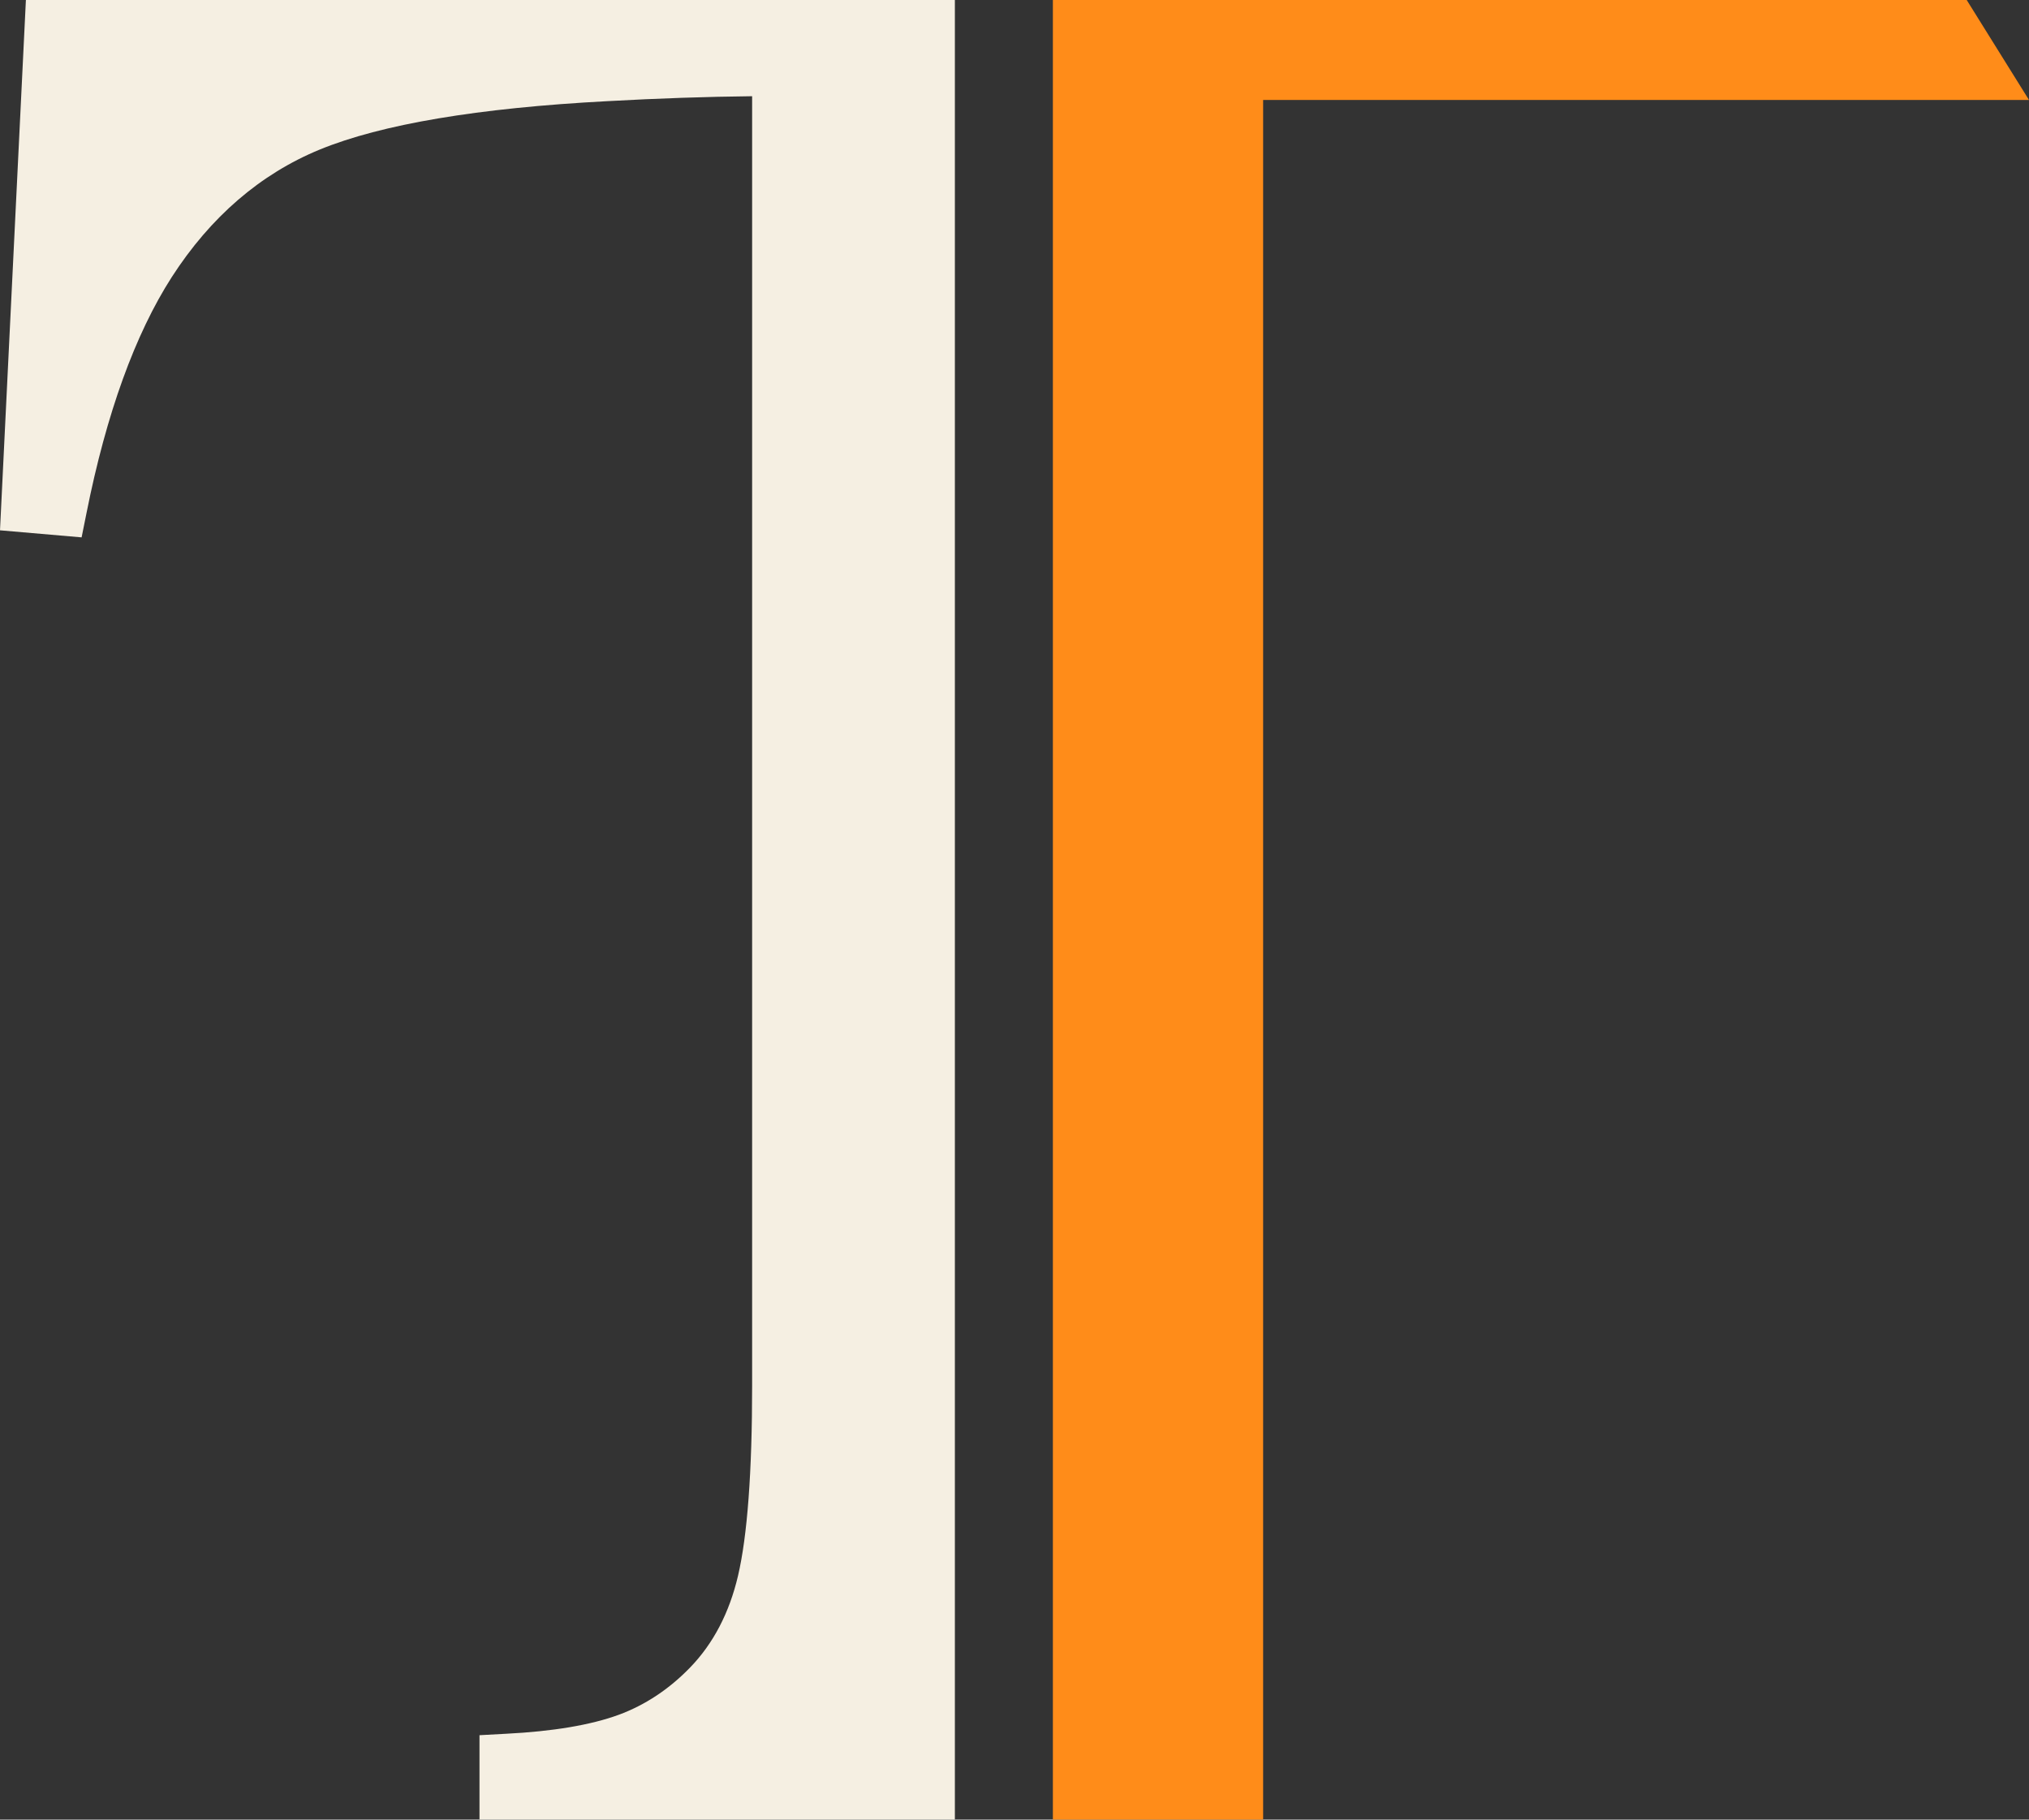
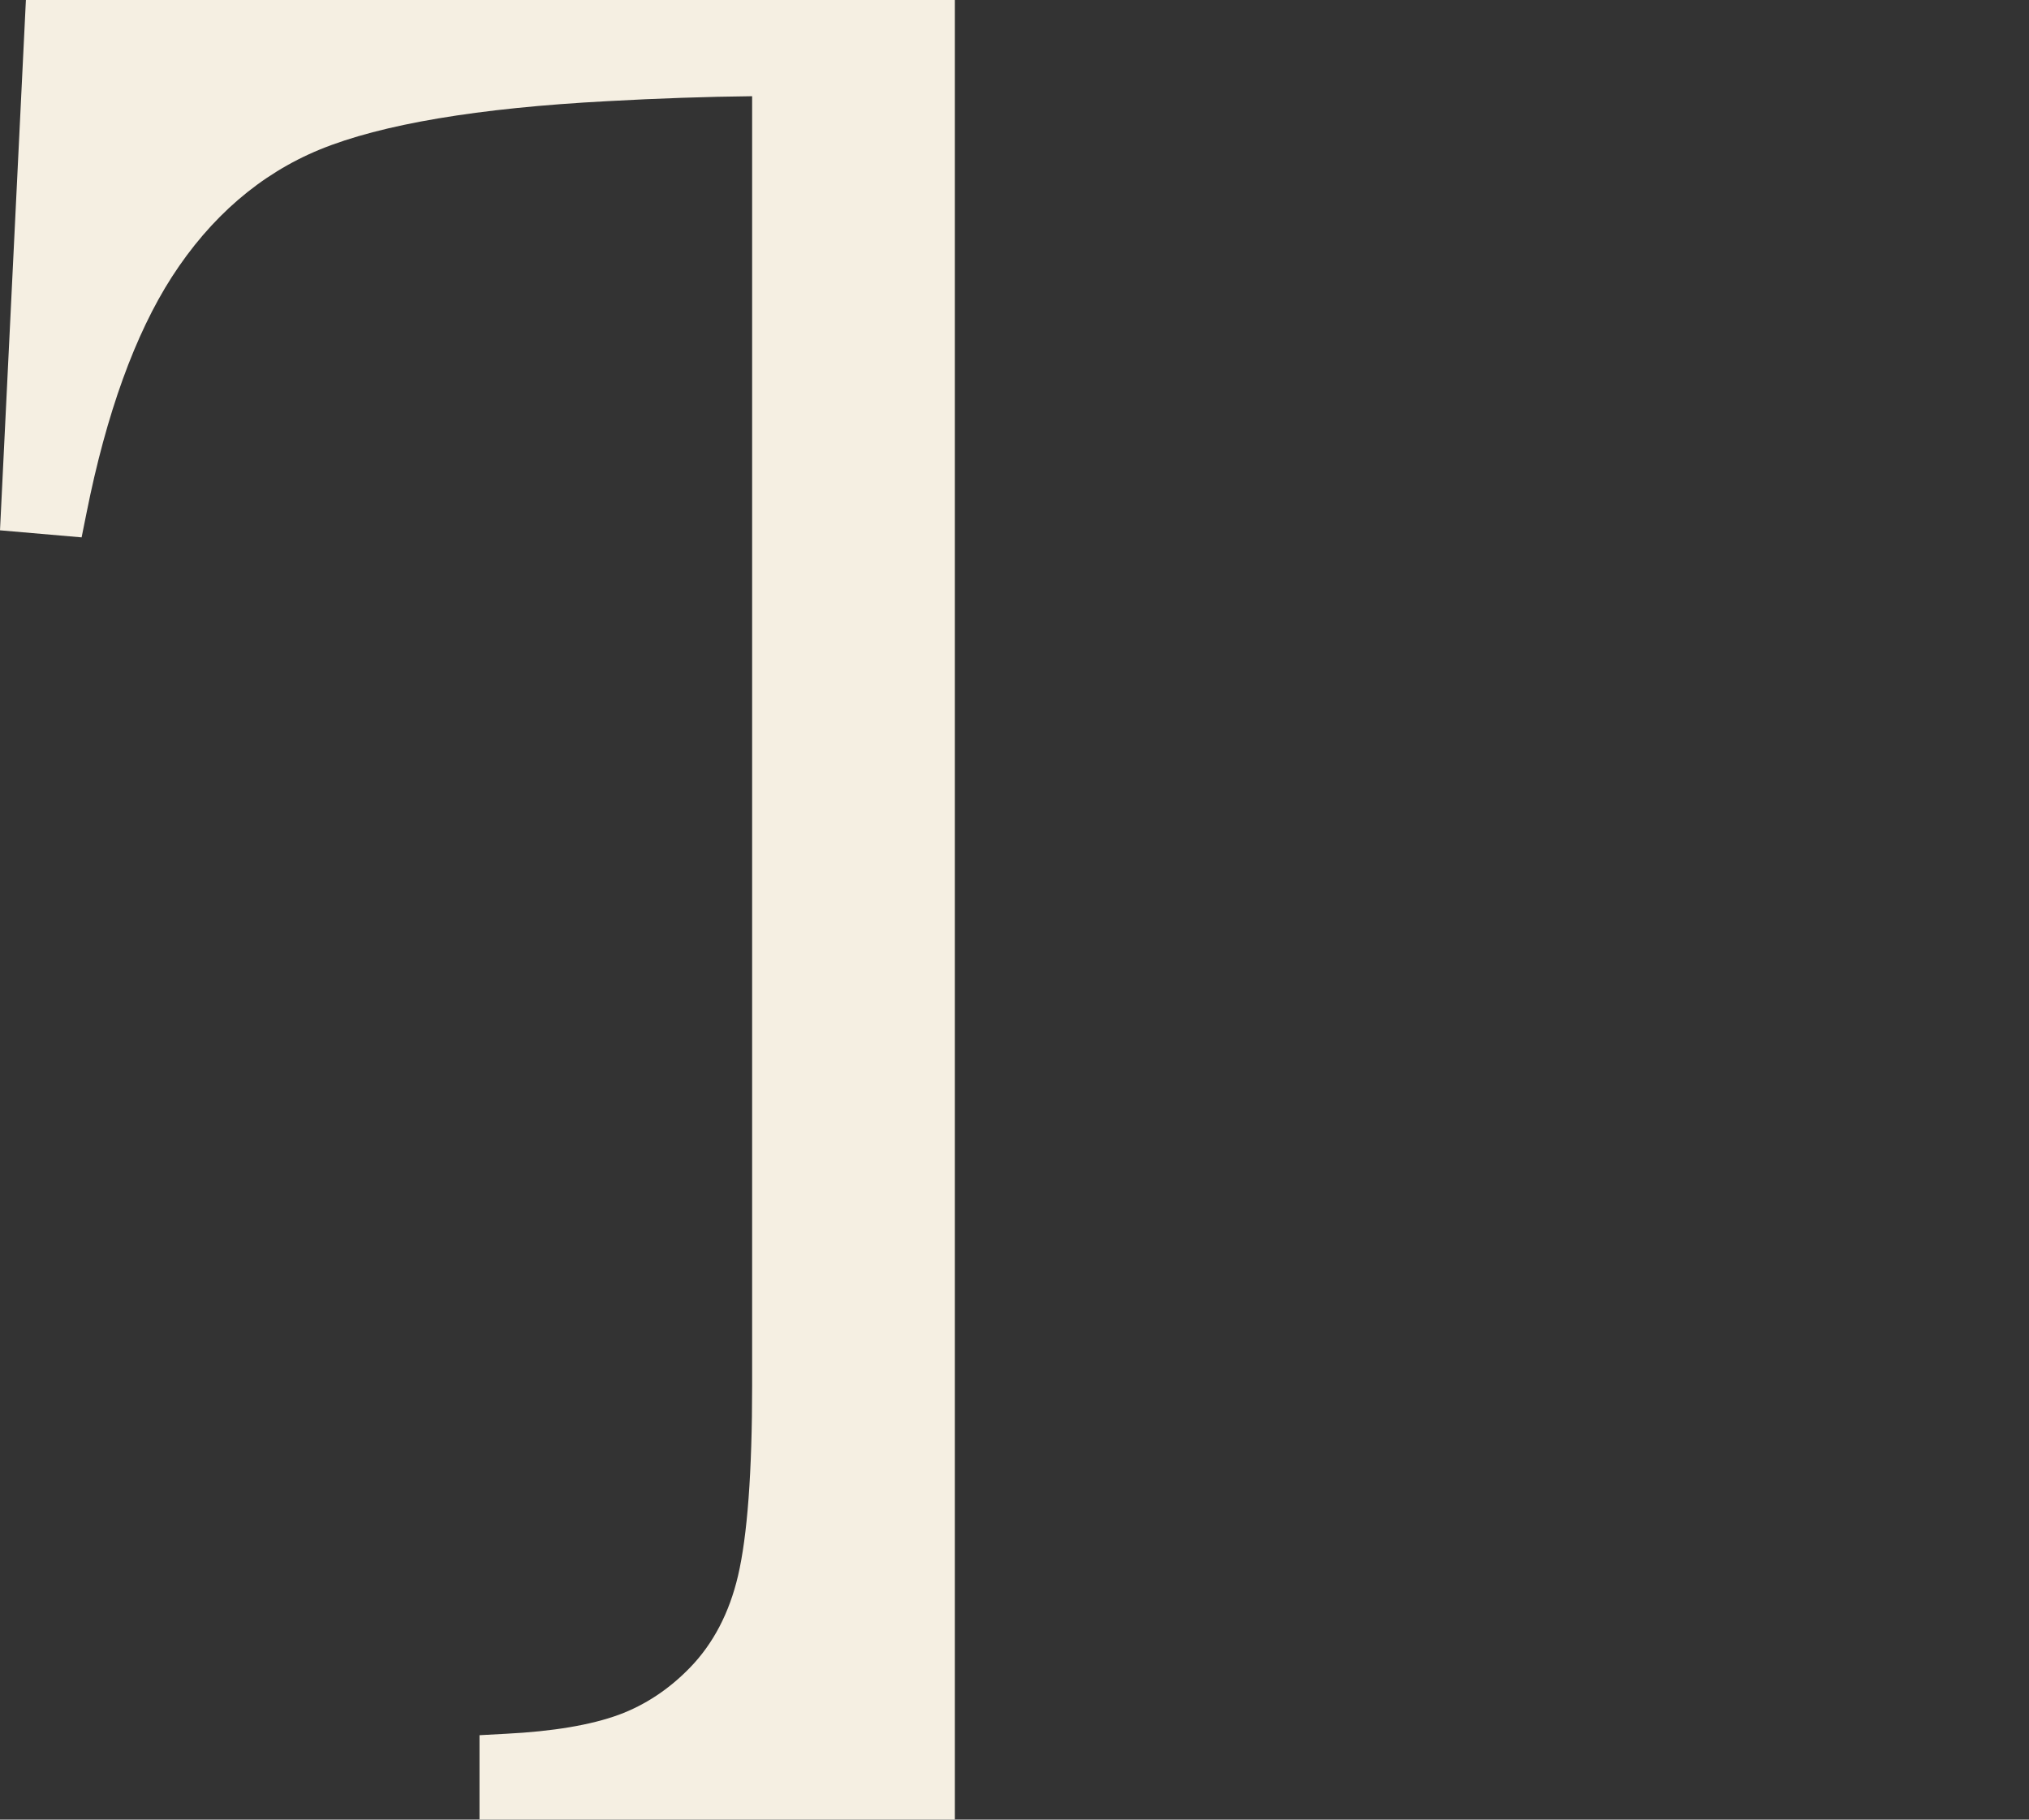
<svg xmlns="http://www.w3.org/2000/svg" id="Livello_1" data-name="Livello 1" viewBox="0 0 549.22 492.66">
  <rect x="0" y="0" width="549.22" height="492.66" fill="#333333" stroke="none" />
  <defs>
    <style>
      .cls-1 {
        fill: #ff8c19;
      }

      .cls-2 {
        fill: #f5efe2;
      }
    </style>
  </defs>
  <path class="cls-2" d="M23.43,138.84c5.36-26.91,13.15-48.38,23.07-63.83,10.52-16.32,24-27.92,40.06-34.52,16.73-6.86,42.89-11.26,77.82-13.1,13.82-.77,26.96-1.21,39.21-1.34v349.16c0,23.33-1.29,40.63-3.82,51.43-2.35,10.03-6.7,18.35-12.94,24.8-5.7,5.9-12.22,10.21-19.36,12.84-7.53,2.76-17.79,4.49-30.49,5.13l-7.19.39v22.84h128.68V0H7.01L0,143.58h0l22.09,1.91,1.34-6.65Z" />
-   <polygon class="cls-1" points="341.91 27.07 549.22 27.07 532.36 0 285 0 285 492.66 341.91 492.66 341.91 27.07" />
</svg>